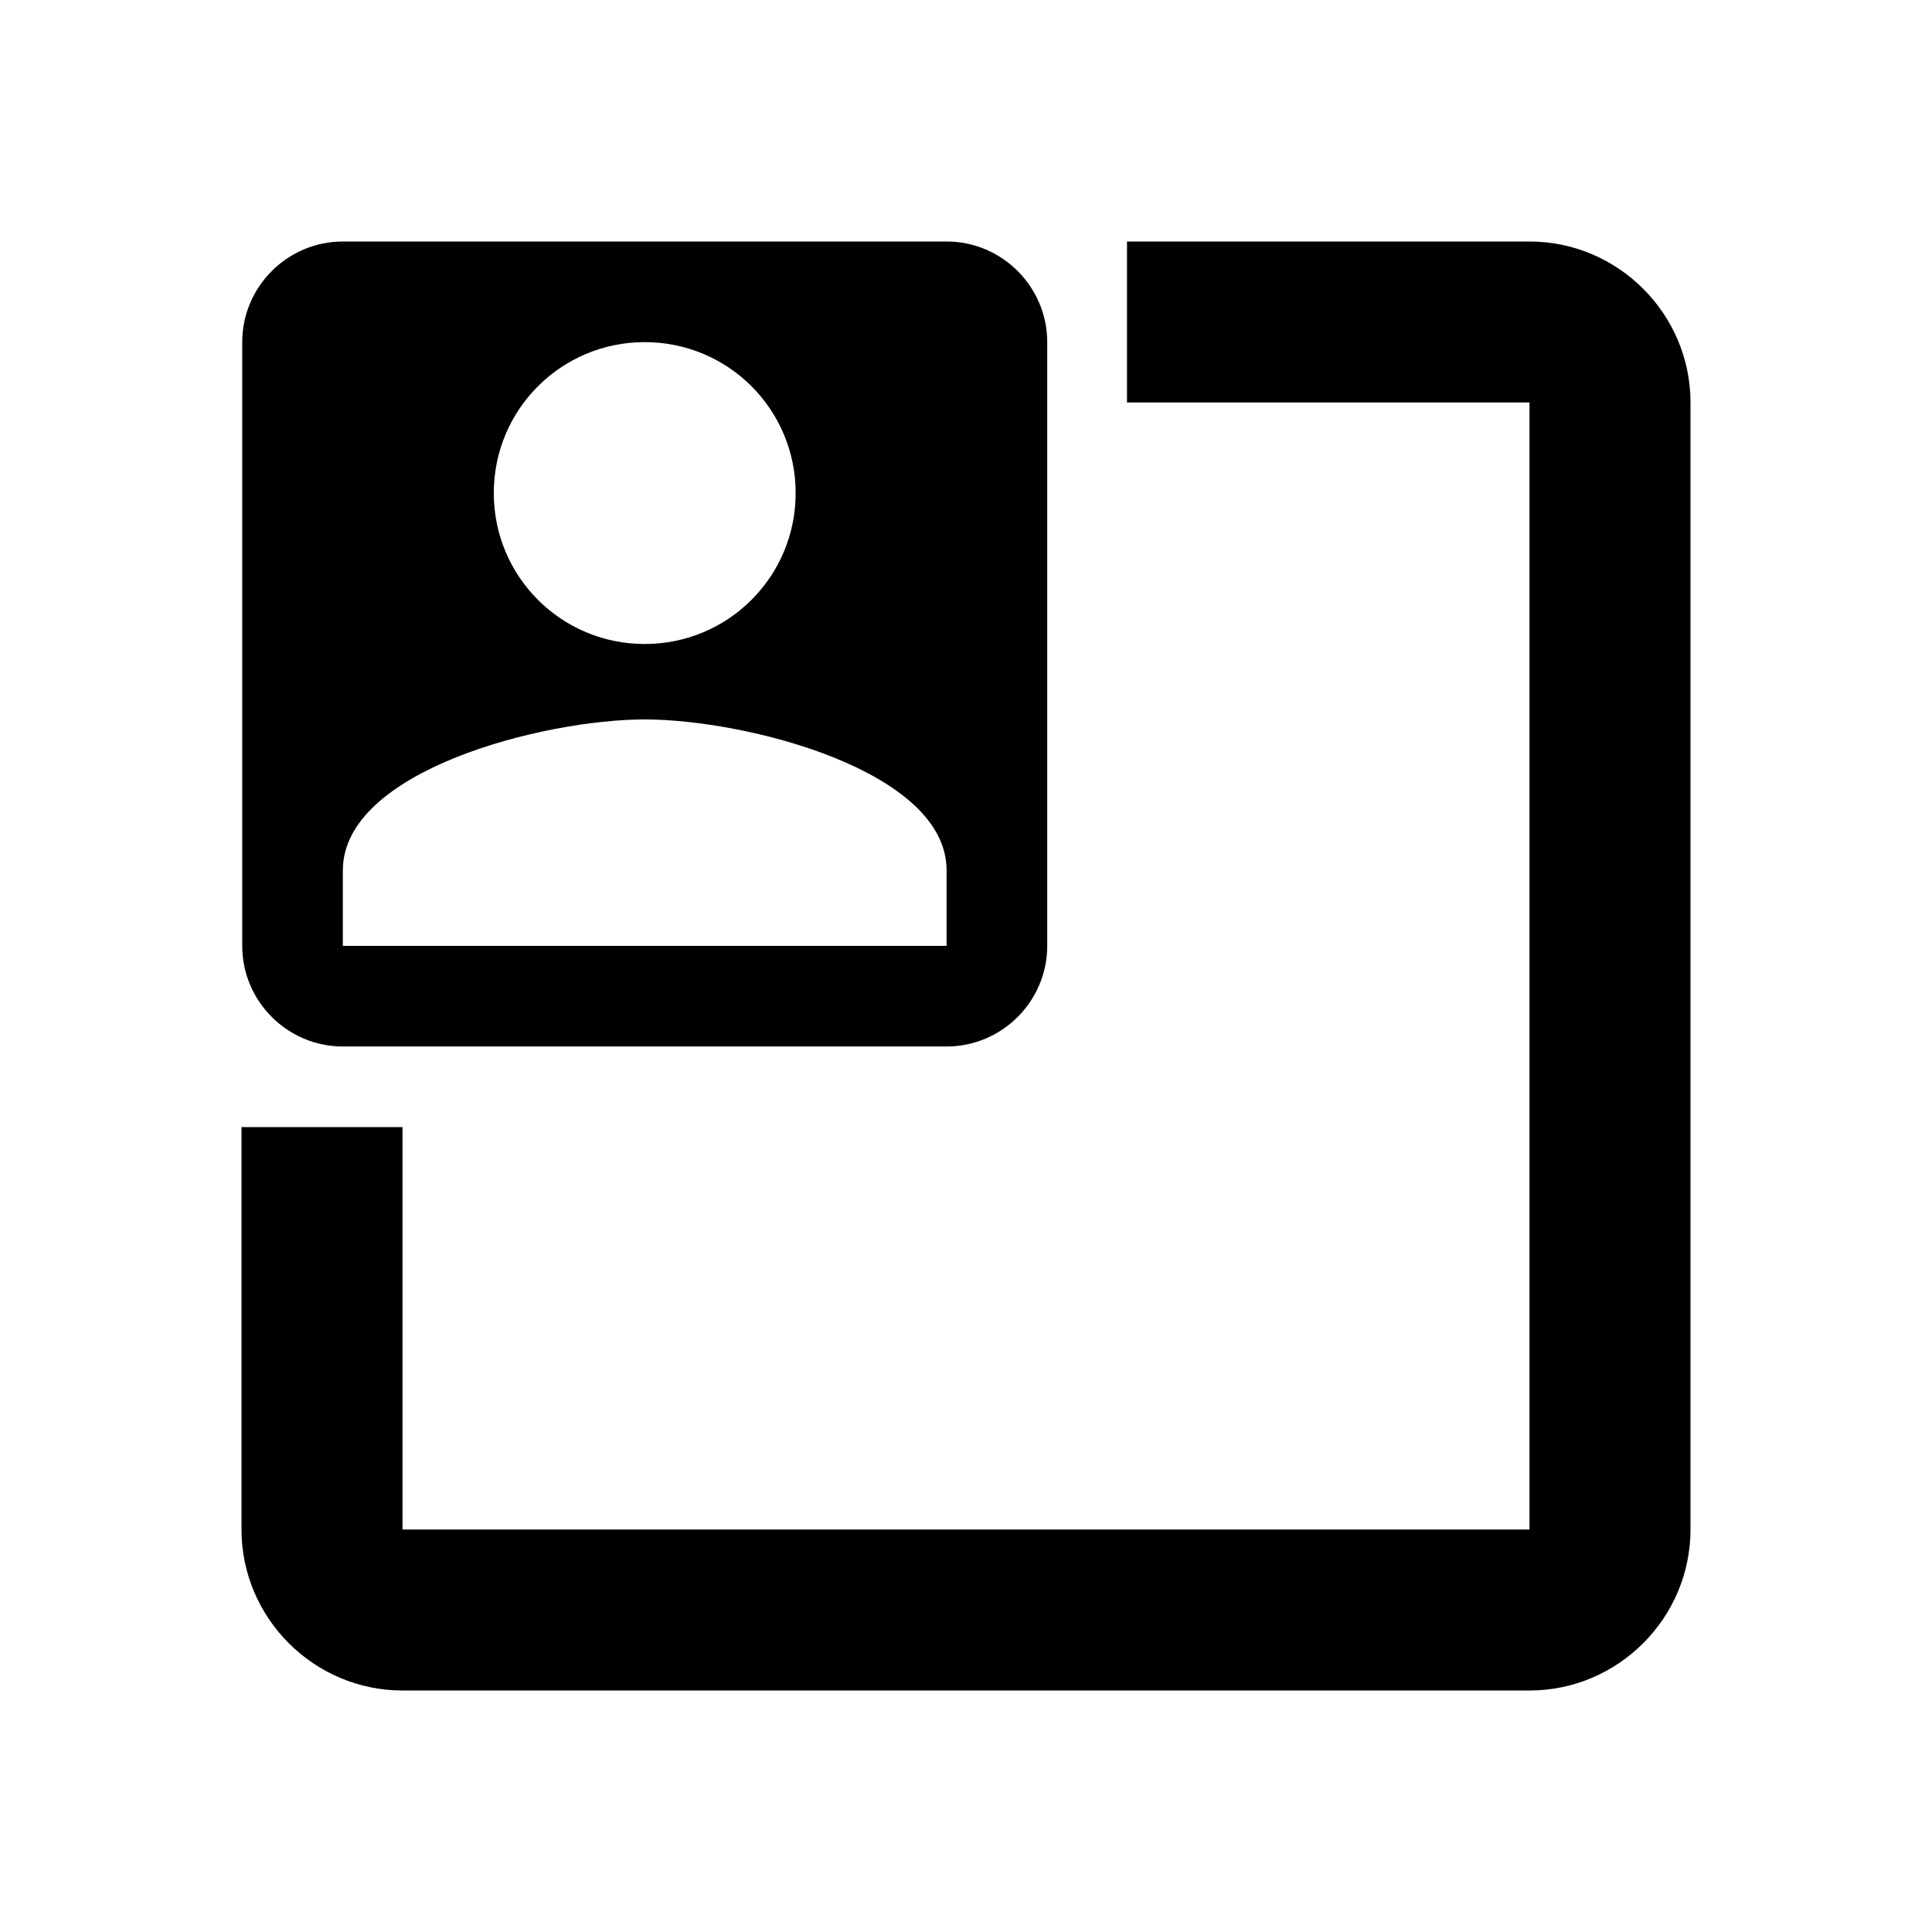
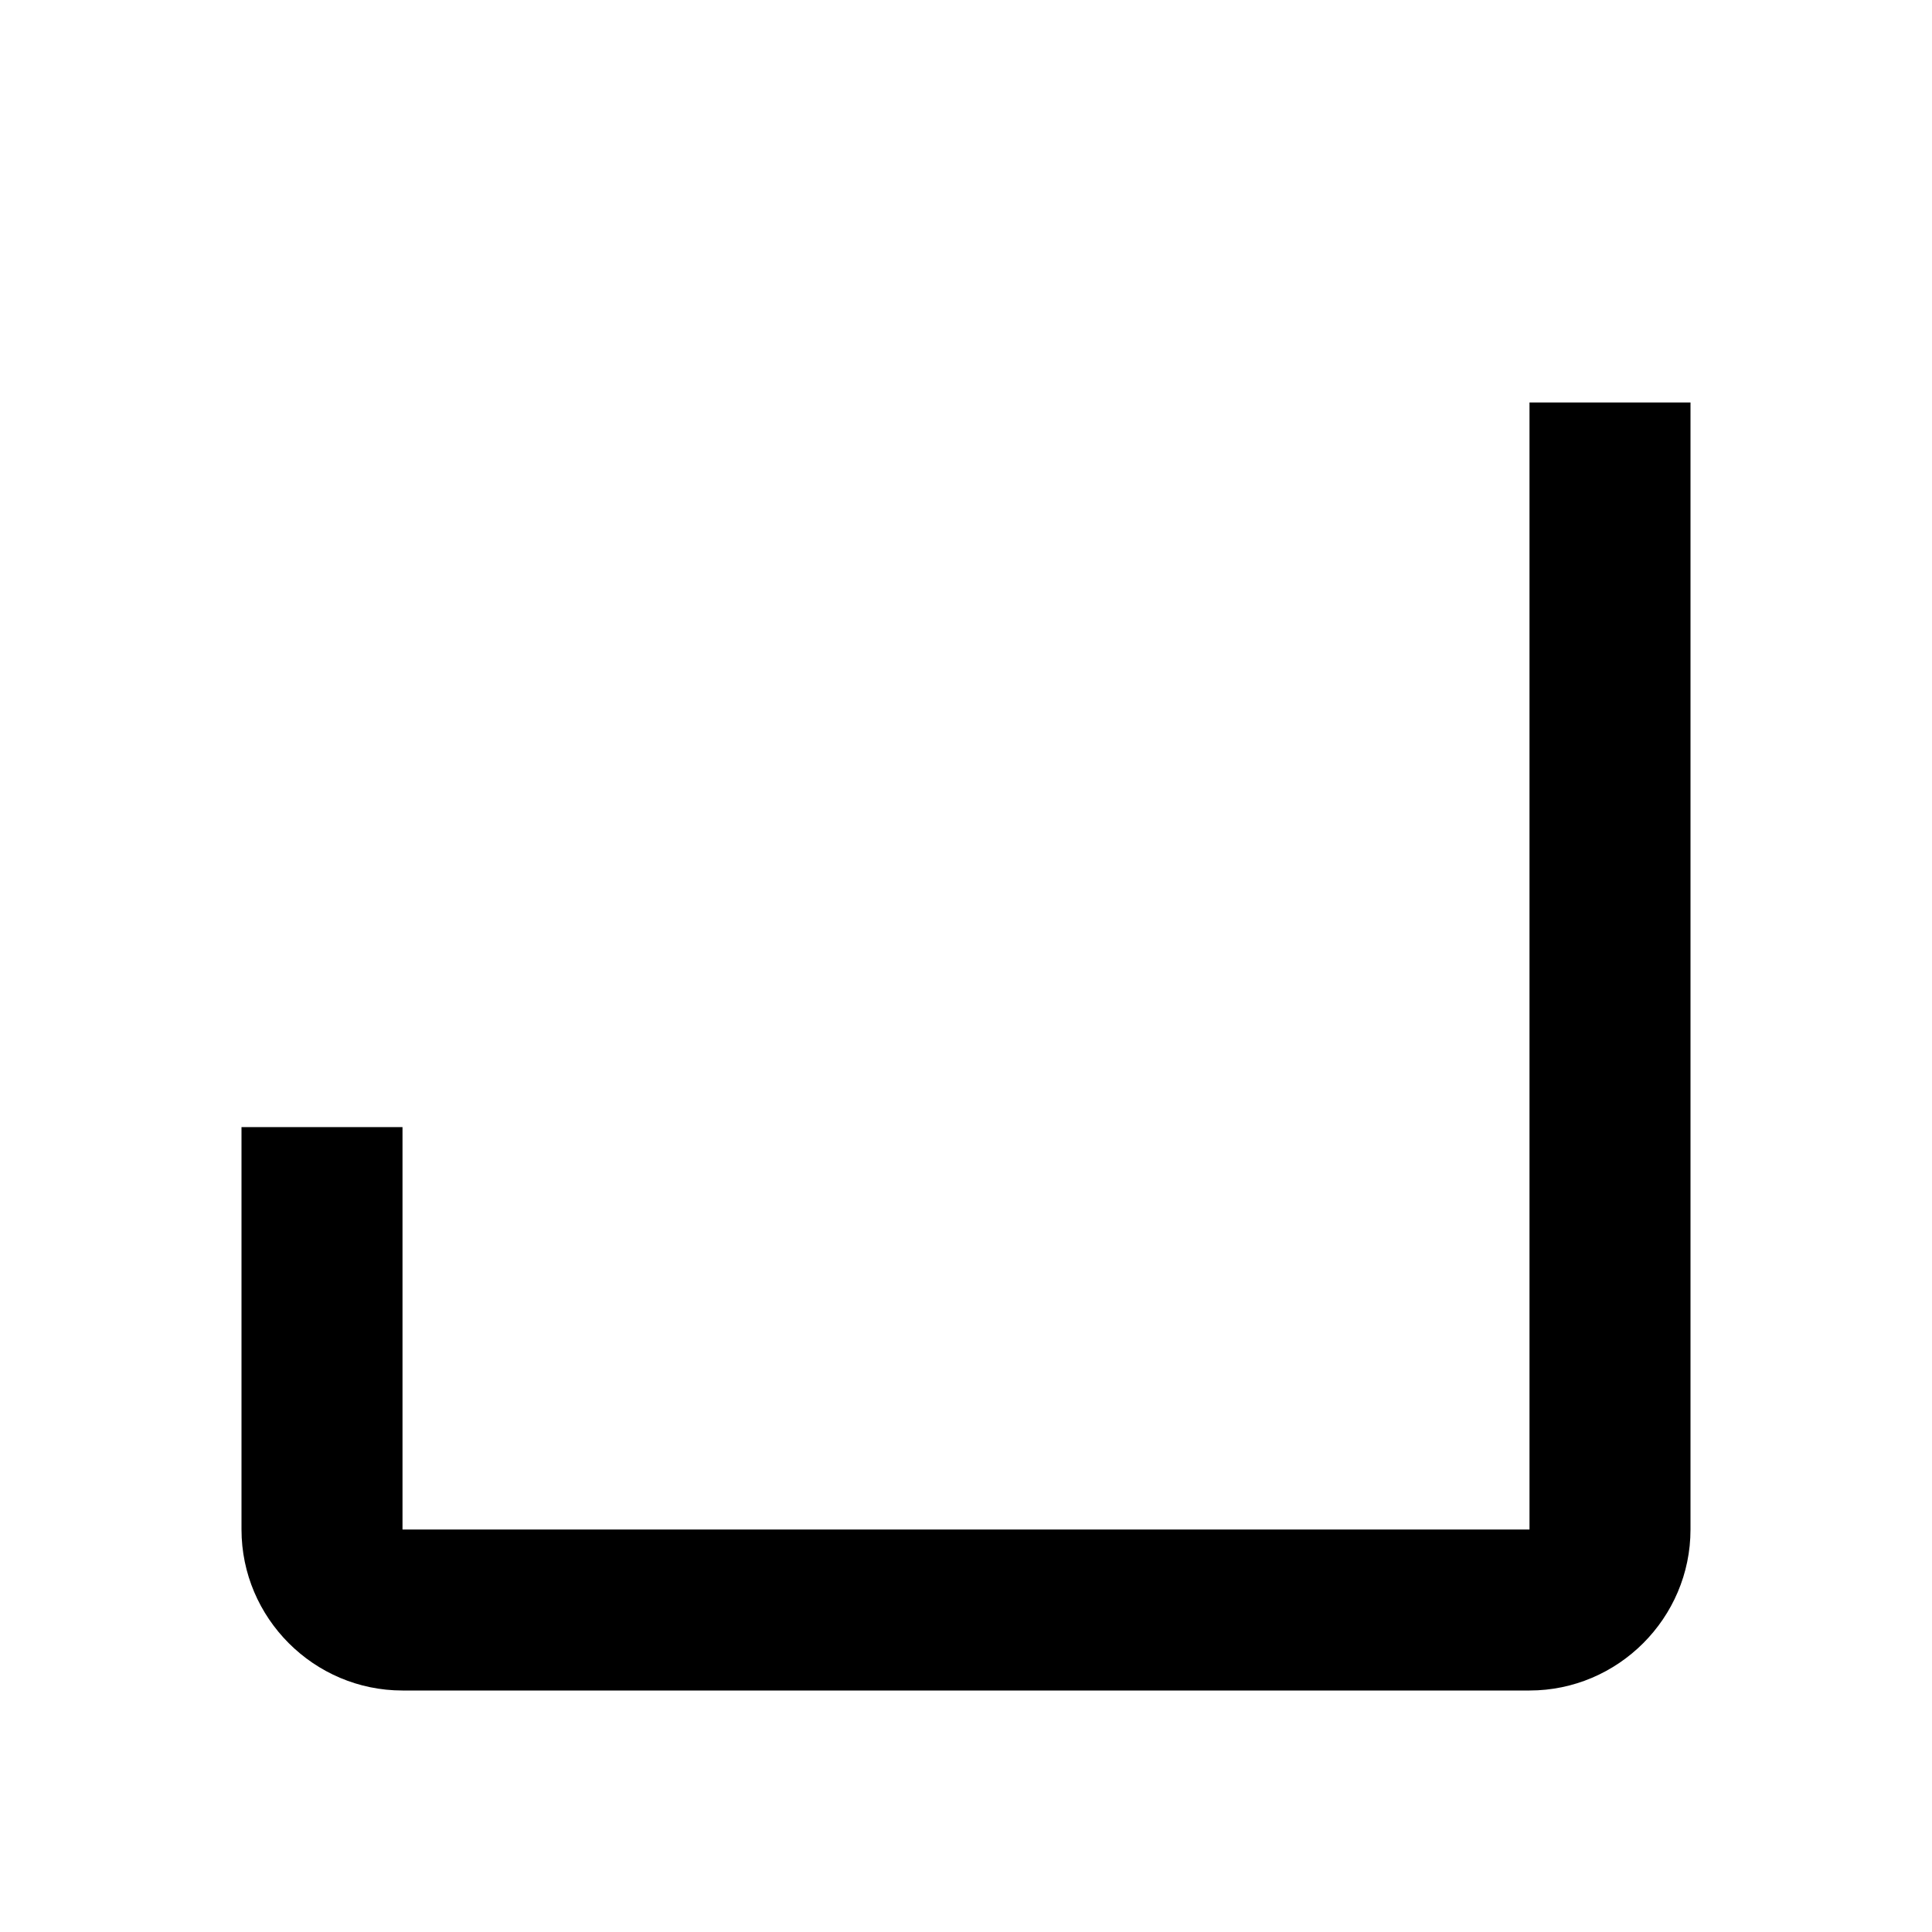
<svg xmlns="http://www.w3.org/2000/svg" height="24" width="24">
-   <path d="m 14,5 h 5 V 19 H 5 V 14.001 H 3 V 19 c 0,1.1 0.9,2 2,2 h 14 c 1.1,0 2,-0.9 2,-2 V 5 C 21,3.9 20.1,3 19,3 h -5 z" />
-   <path d="M 11.759,3 H 4.259 c -0.688,0 -1.25,0.562 -1.25,1.25 v 7.5 c 0,0.688 0.562,1.25 1.25,1.25 h 7.5 c 0.688,0 1.25,-0.562 1.25,-1.25 v -7.5 c 0,-0.688 -0.562,-1.25 -1.25,-1.25 z M 8.009,4.25 c 1.038,0 1.875,0.838 1.875,1.875 0,1.038 -0.838,1.875 -1.875,1.875 -1.038,0 -1.875,-0.838 -1.875,-1.875 0,-1.038 0.838,-1.875 1.875,-1.875 z m 3.75,7.5 H 4.259 v -0.938 c 0,-1.244 2.5,-1.875 3.75,-1.875 1.25,0 3.75,0.631 3.75,1.875 z" />
+   <path d="m 14,5 h 5 V 19 H 5 V 14.001 H 3 V 19 c 0,1.1 0.9,2 2,2 h 14 c 1.1,0 2,-0.9 2,-2 V 5 h -5 z" />
</svg>